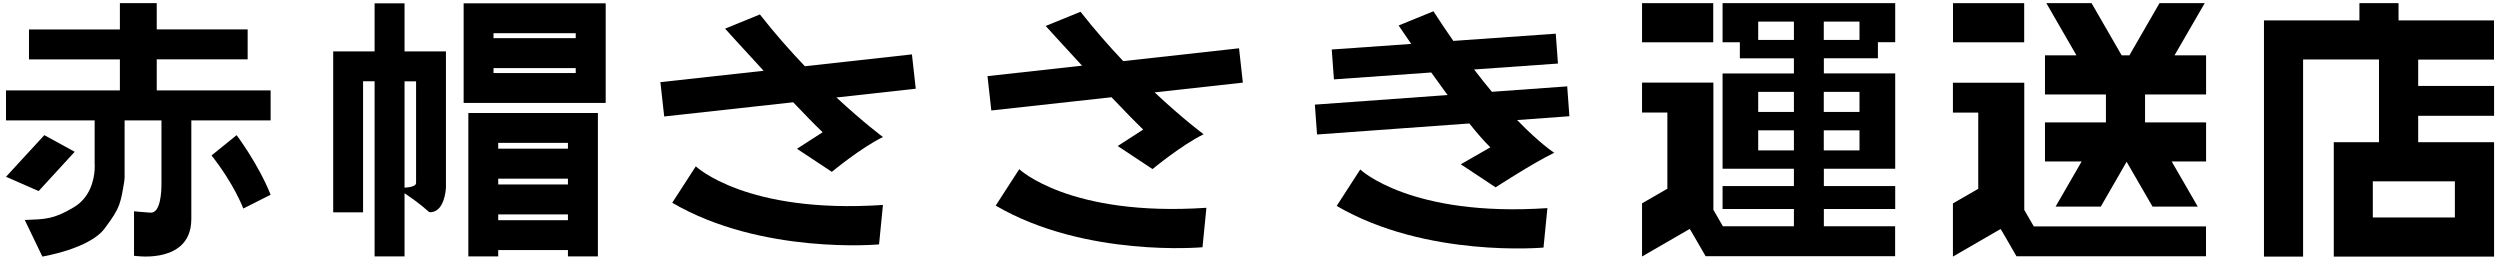
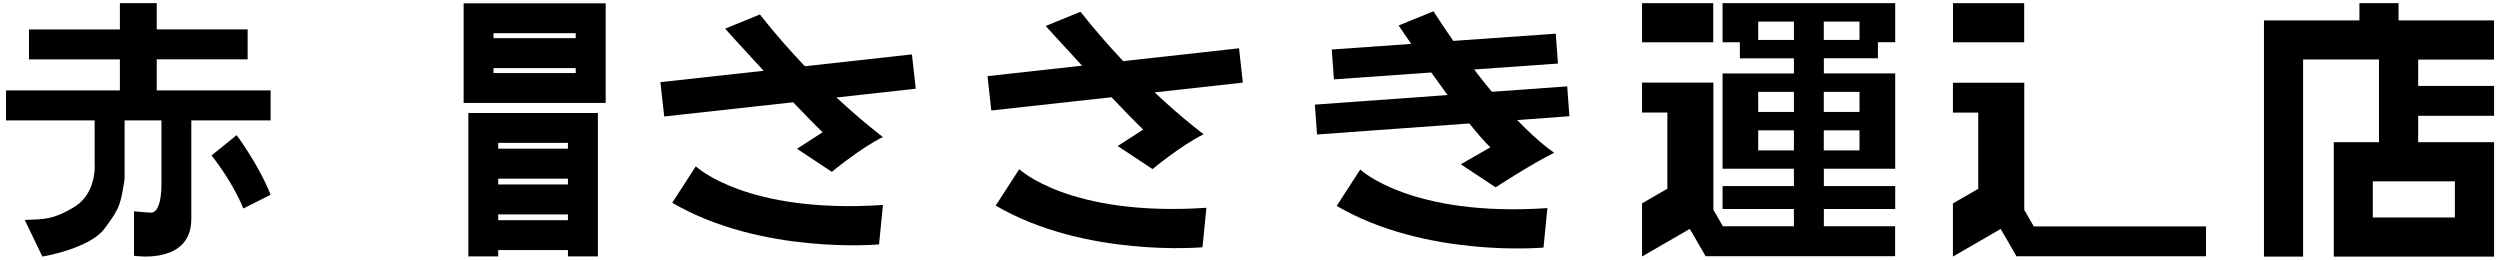
<svg xmlns="http://www.w3.org/2000/svg" id="_レイヤー_1" viewBox="0 0 308 32">
  <path d="M307.26,7.33V2.51h-11.76V.39h-4.82v2.12h-11.76v29.1h4.82V7.33h9.35v10.19h-5.57v14.09h19.75v-14.09h-9.35v-3.25h9.35v-3.68h-9.35v-3.25h9.35ZM302.44,26.79h-10.11v-4.45h10.11v4.45Z" />
  <rect x="240.61" y=".39" width="8.77" height="4.82" />
-   <polygon points="271.79 11.64 271.79 6.82 267.9 6.82 271.62 .39 266.05 .39 262.34 6.82 261.39 6.82 257.68 .39 252.11 .39 255.82 6.82 251.94 6.82 251.94 11.64 259.45 11.64 259.45 15.08 251.94 15.08 251.94 19.89 256.46 19.89 253.25 25.45 258.82 25.45 262 19.93 265.19 25.45 270.76 25.45 267.55 19.89 271.79 19.89 271.79 15.08 264.27 15.08 264.27 11.64 271.79 11.64" />
  <polygon points="249.68 26.36 249.39 25.86 249.39 10.19 240.6 10.19 240.6 13.87 243.72 13.87 243.72 23.26 240.6 25.06 240.6 31.61 246.48 28.21 247.28 29.58 248.43 31.57 271.78 31.57 271.78 27.89 250.56 27.89 249.68 26.36" />
  <rect x="202.3" y=".39" width="8.77" height="4.82" />
  <path d="M224.69.39h-12.47v4.82h2.13v1.98h6.66v1.86h-8.79v1.13h0v8.5h0v2.11h8.79v2.13h-8.79v2.83h8.79v2.13h-8.75l-.88-1.53-.29-.5v-15.67h-8.79v3.68h3.12v9.39l-3.12,1.8v6.55l5.88-3.4.8,1.37,1.15,1.99h10.88s3.69,0,3.69,0h0s8.78,0,8.78,0v-3.68h-8.78v-2.13h8.79v-2.83h-8.79v-2.13h8.79v-11.75h-8.79v-1.86h6.66v-1.98h2.13V.39h-8.79ZM221.01,18.53h-4.4v-2.47h4.4v2.47ZM221.01,13.79h-4.4v-2.47h4.4v2.47ZM221.01,4.92h-4.4v-2.26h4.4v2.26ZM229.09,18.53h-4.4v-2.47h4.4v2.47ZM229.09,11.32v2.47h-4.4v-2.47h4.4ZM229.09,4.92h-4.4v-2.26h4.4v2.26Z" />
-   <path d="M54.13,6.33h0s-4.29,0-4.29,0V.41h-3.69v5.92h-5.1v19.83h3.68V10.01h1.42v21.58h3.69v-7.78c.68.45,1.96,1.34,2.94,2.24.09.09.23.11.36.09,1.31-.16,1.64-1.77,1.76-2.6.04-.29.04-.49.04-.49V6.33h-.81ZM49.84,23.12v-13.1h1.42v12.53c0,.39-.74.53-1.42.57Z" />
  <path d="M71.81.41h-14.69v12.27h17.5V.41h-2.81ZM70.93,4.09v.61h-10.13v-.61h10.13ZM60.8,9v-.61h10.13v.61h-10.13Z" />
  <path d="M69.97,13.92h0s-8.59,0-8.59,0h0s-3.68,0-3.68,0v17.67h3.68v-.78h8.59v.78h3.69V13.92h-3.69ZM69.97,17.6v.72h-8.59v-.72h8.59ZM69.97,22.01v.72h-8.59v-.72h8.59ZM61.38,27.13v-.72h8.59v.72h-8.59Z" />
  <path d="M112.82,10.93l-.47-4.23-13.19,1.46c-1.79-1.88-3.69-4.01-5.54-6.38l-4.29,1.75s2.16,2.39,4.75,5.19l-12.72,1.4.47,4.23,15.89-1.75c1.4,1.47,2.7,2.81,3.63,3.69l-3.16,2.04,4.29,2.84s3.6-2.98,6.3-4.29c0,0-2.38-1.76-5.73-4.87l9.76-1.08Z" />
  <path d="M85.73,20.48l-2.91,4.5c11.01,6.44,25.48,5.13,25.48,5.13l.48-4.86c-16.9,1.13-23.06-4.76-23.06-4.76Z" />
  <path d="M125.58,20.83l-2.91,4.5c11.01,6.44,25.48,5.13,25.48,5.13l.48-4.86c-16.9,1.13-23.06-4.76-23.06-4.76Z" />
  <path d="M140.86,15.95l-3.16,2.04,4.29,2.84s3.6-2.98,6.3-4.29c0,0-2.53-1.86-6.04-5.16l10.87-1.2-.47-4.23-14.27,1.58c-1.71-1.81-3.5-3.84-5.26-6.08l-4.29,1.75s2.01,2.23,4.48,4.89l-11.65,1.29.47,4.23,14.81-1.63c1.51,1.59,2.92,3.04,3.91,3.99Z" />
  <path d="M167.59,20.87l-2.91,4.5c11.01,6.44,25.48,5.13,25.48,5.13l.48-4.86c-16.9,1.13-23.06-4.76-23.06-4.76Z" />
  <path d="M186.92,14.79l6.43-.47-.27-3.68-9.28.67c-.69-.83-1.43-1.75-2.19-2.75l10.33-.73-.27-3.68-12.62.89c-.79-1.14-1.61-2.34-2.45-3.65l-4.29,1.75s.6.9,1.55,2.27l-9.79.69.27,3.68,11.99-.85c.64.9,1.32,1.84,2.01,2.78l-16.35,1.18.27,3.68,18.76-1.36c.98,1.22,1.88,2.26,2.59,2.94l-3.64,2.09,4.29,2.84s4.52-2.95,7.22-4.26c0,0-1.71-1.08-4.56-4.02Z" />
  <path d="M26.06,19.15c2.84,3.6,3.91,6.54,3.91,6.54l3.37-1.7c-1.53-3.82-4.19-7.34-4.19-7.34l-3.09,2.5Z" />
-   <polygon points="9.2 18.7 5.46 16.65 .74 21.78 4.76 23.54 9.2 18.7" />
  <path d="M19.31,11.13v-3.82h11.2v-3.69h-11.2V.39h-4.54v3.24H3.57v3.69h11.2v3.82H.74v3.69h10.92v5.28s.03.31,0,.8c-.08,1.18-.5,3.39-2.56,4.62-2.53,1.52-3.57,1.47-6.05,1.57l2.17,4.51s5.81-.95,7.67-3.46c.99-1.33,1.48-2.07,1.8-2.95.26-.71.4-1.52.61-2.81.03-.2.05-.4.05-.6v-6.96h4.54v7.87c0,.9-.1,3.59-1.36,3.5-1.07-.07-2.02-.17-2.02-.17v5.48s6.09,1,6.96-3.43c.06-.34.1-.71.1-1.11v-12.14h9.77v-3.69h-14.03Z" />
</svg>